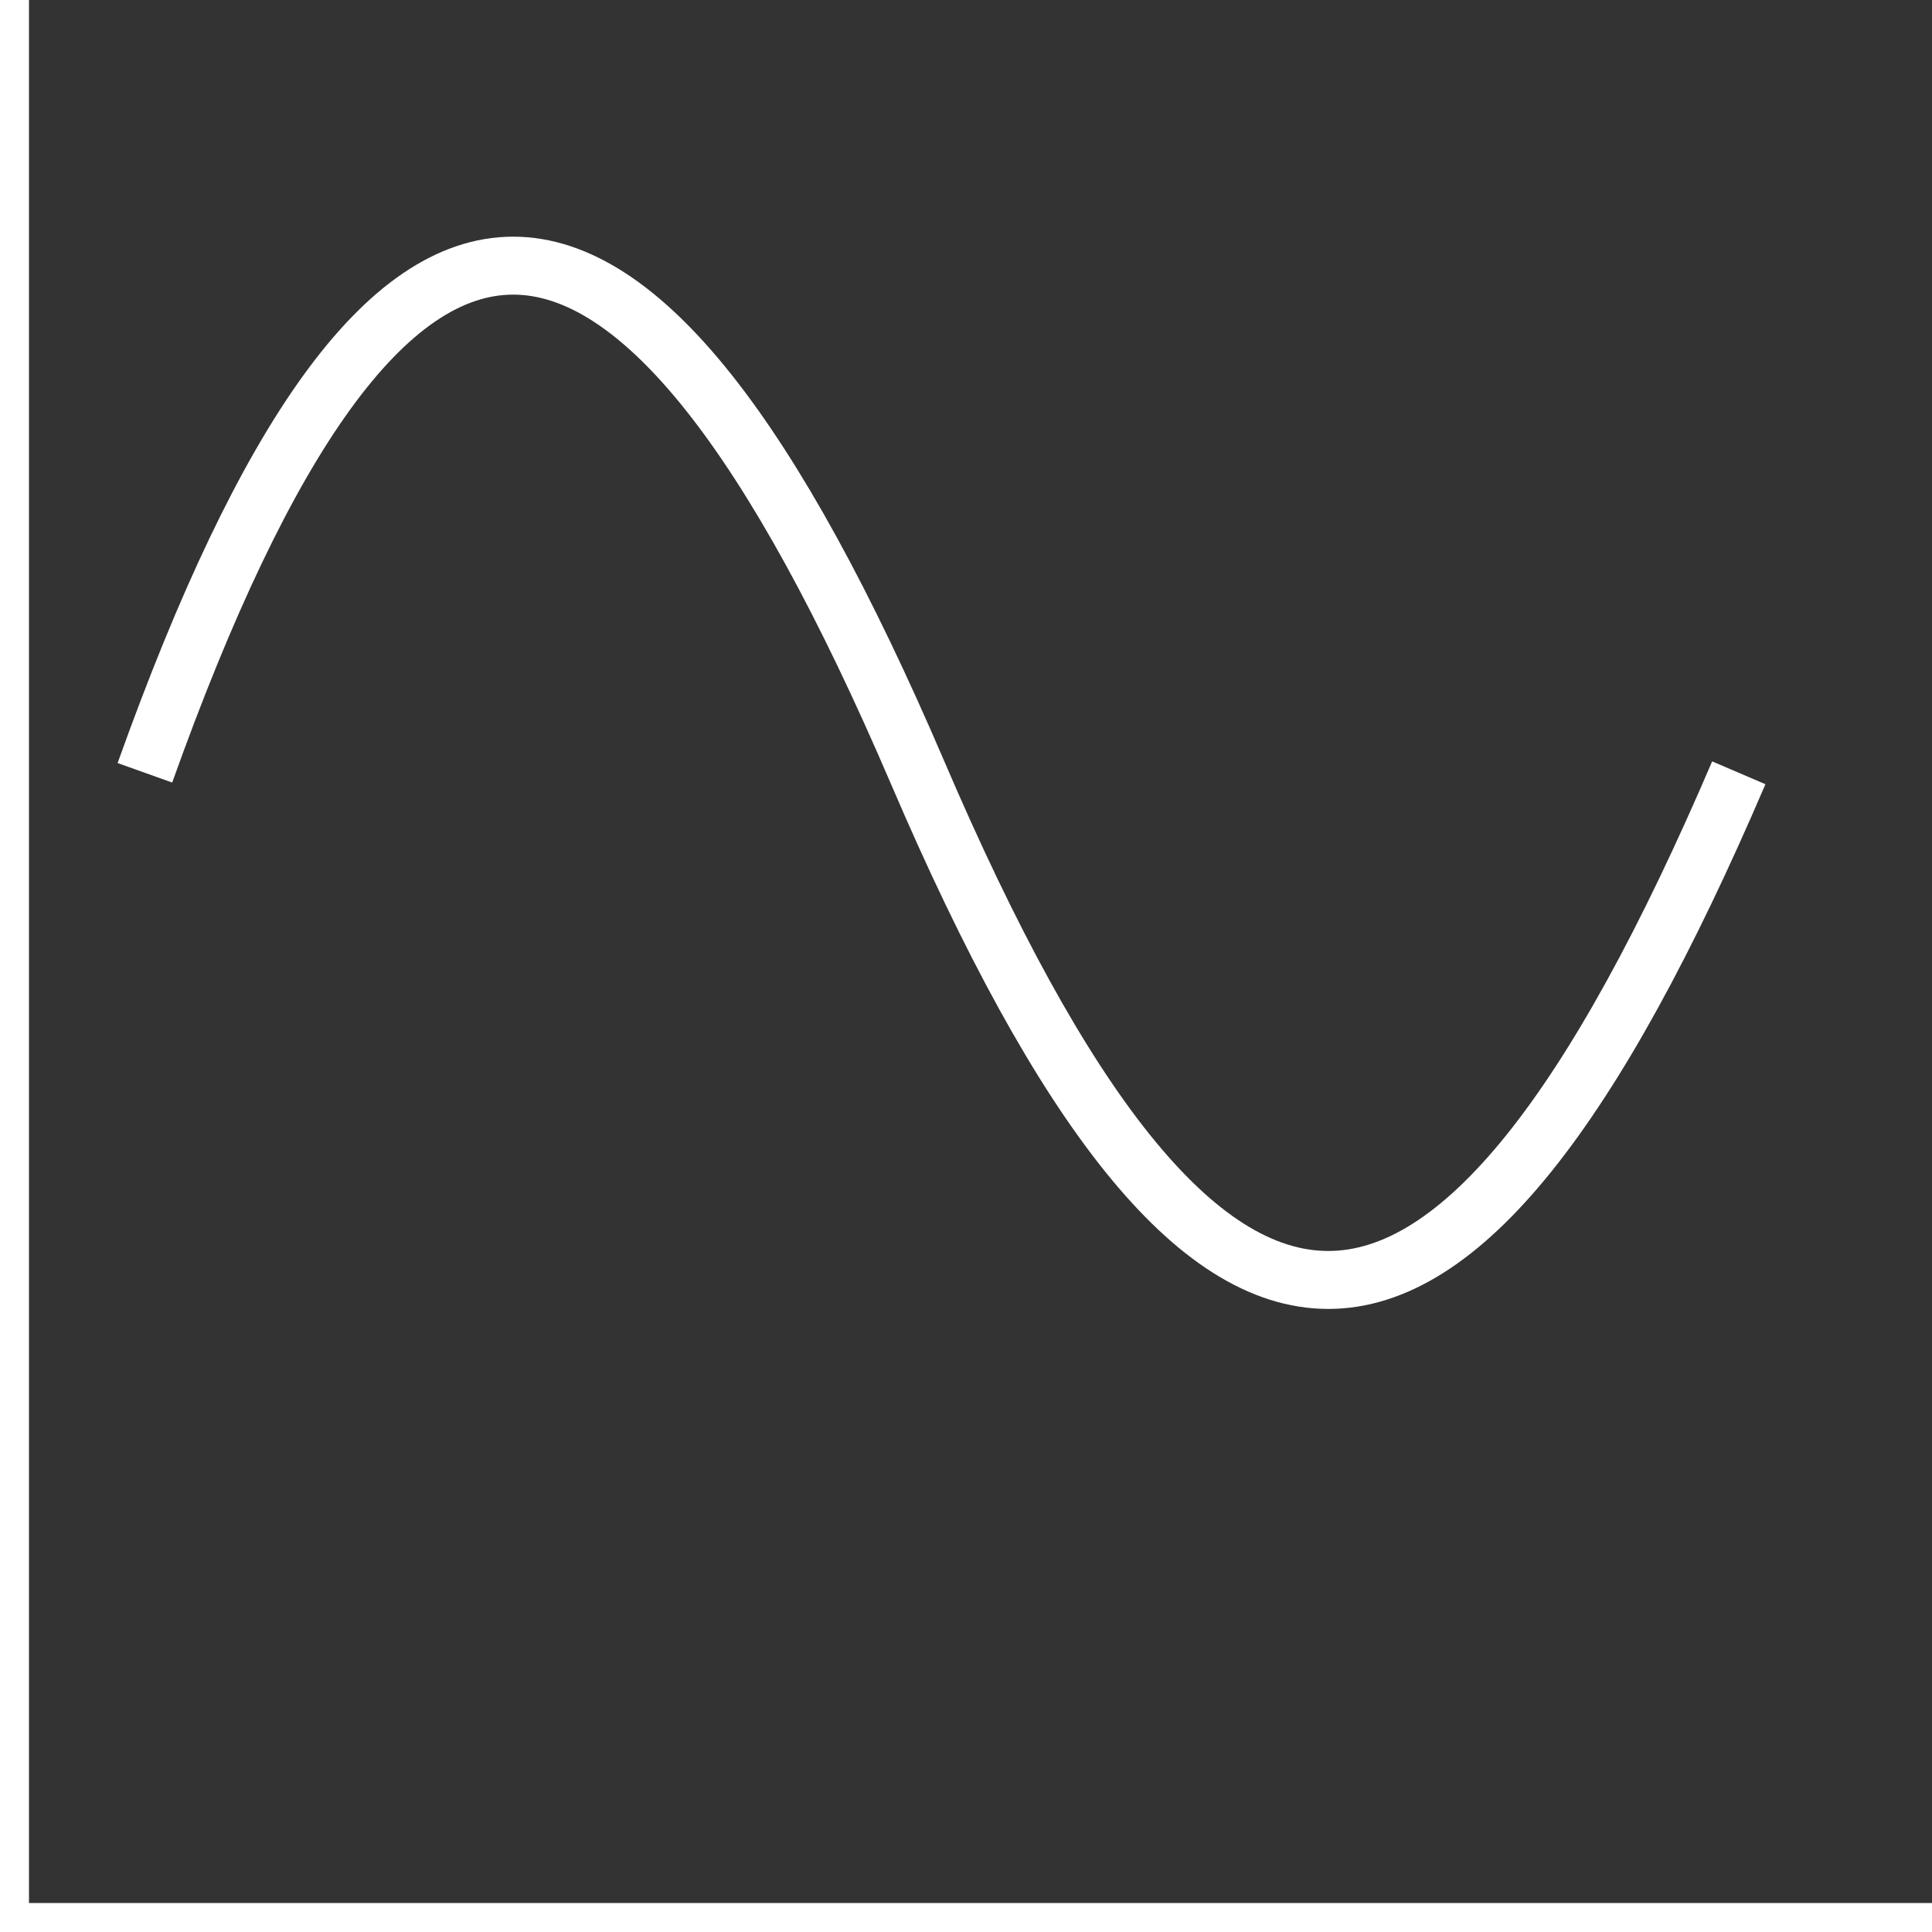
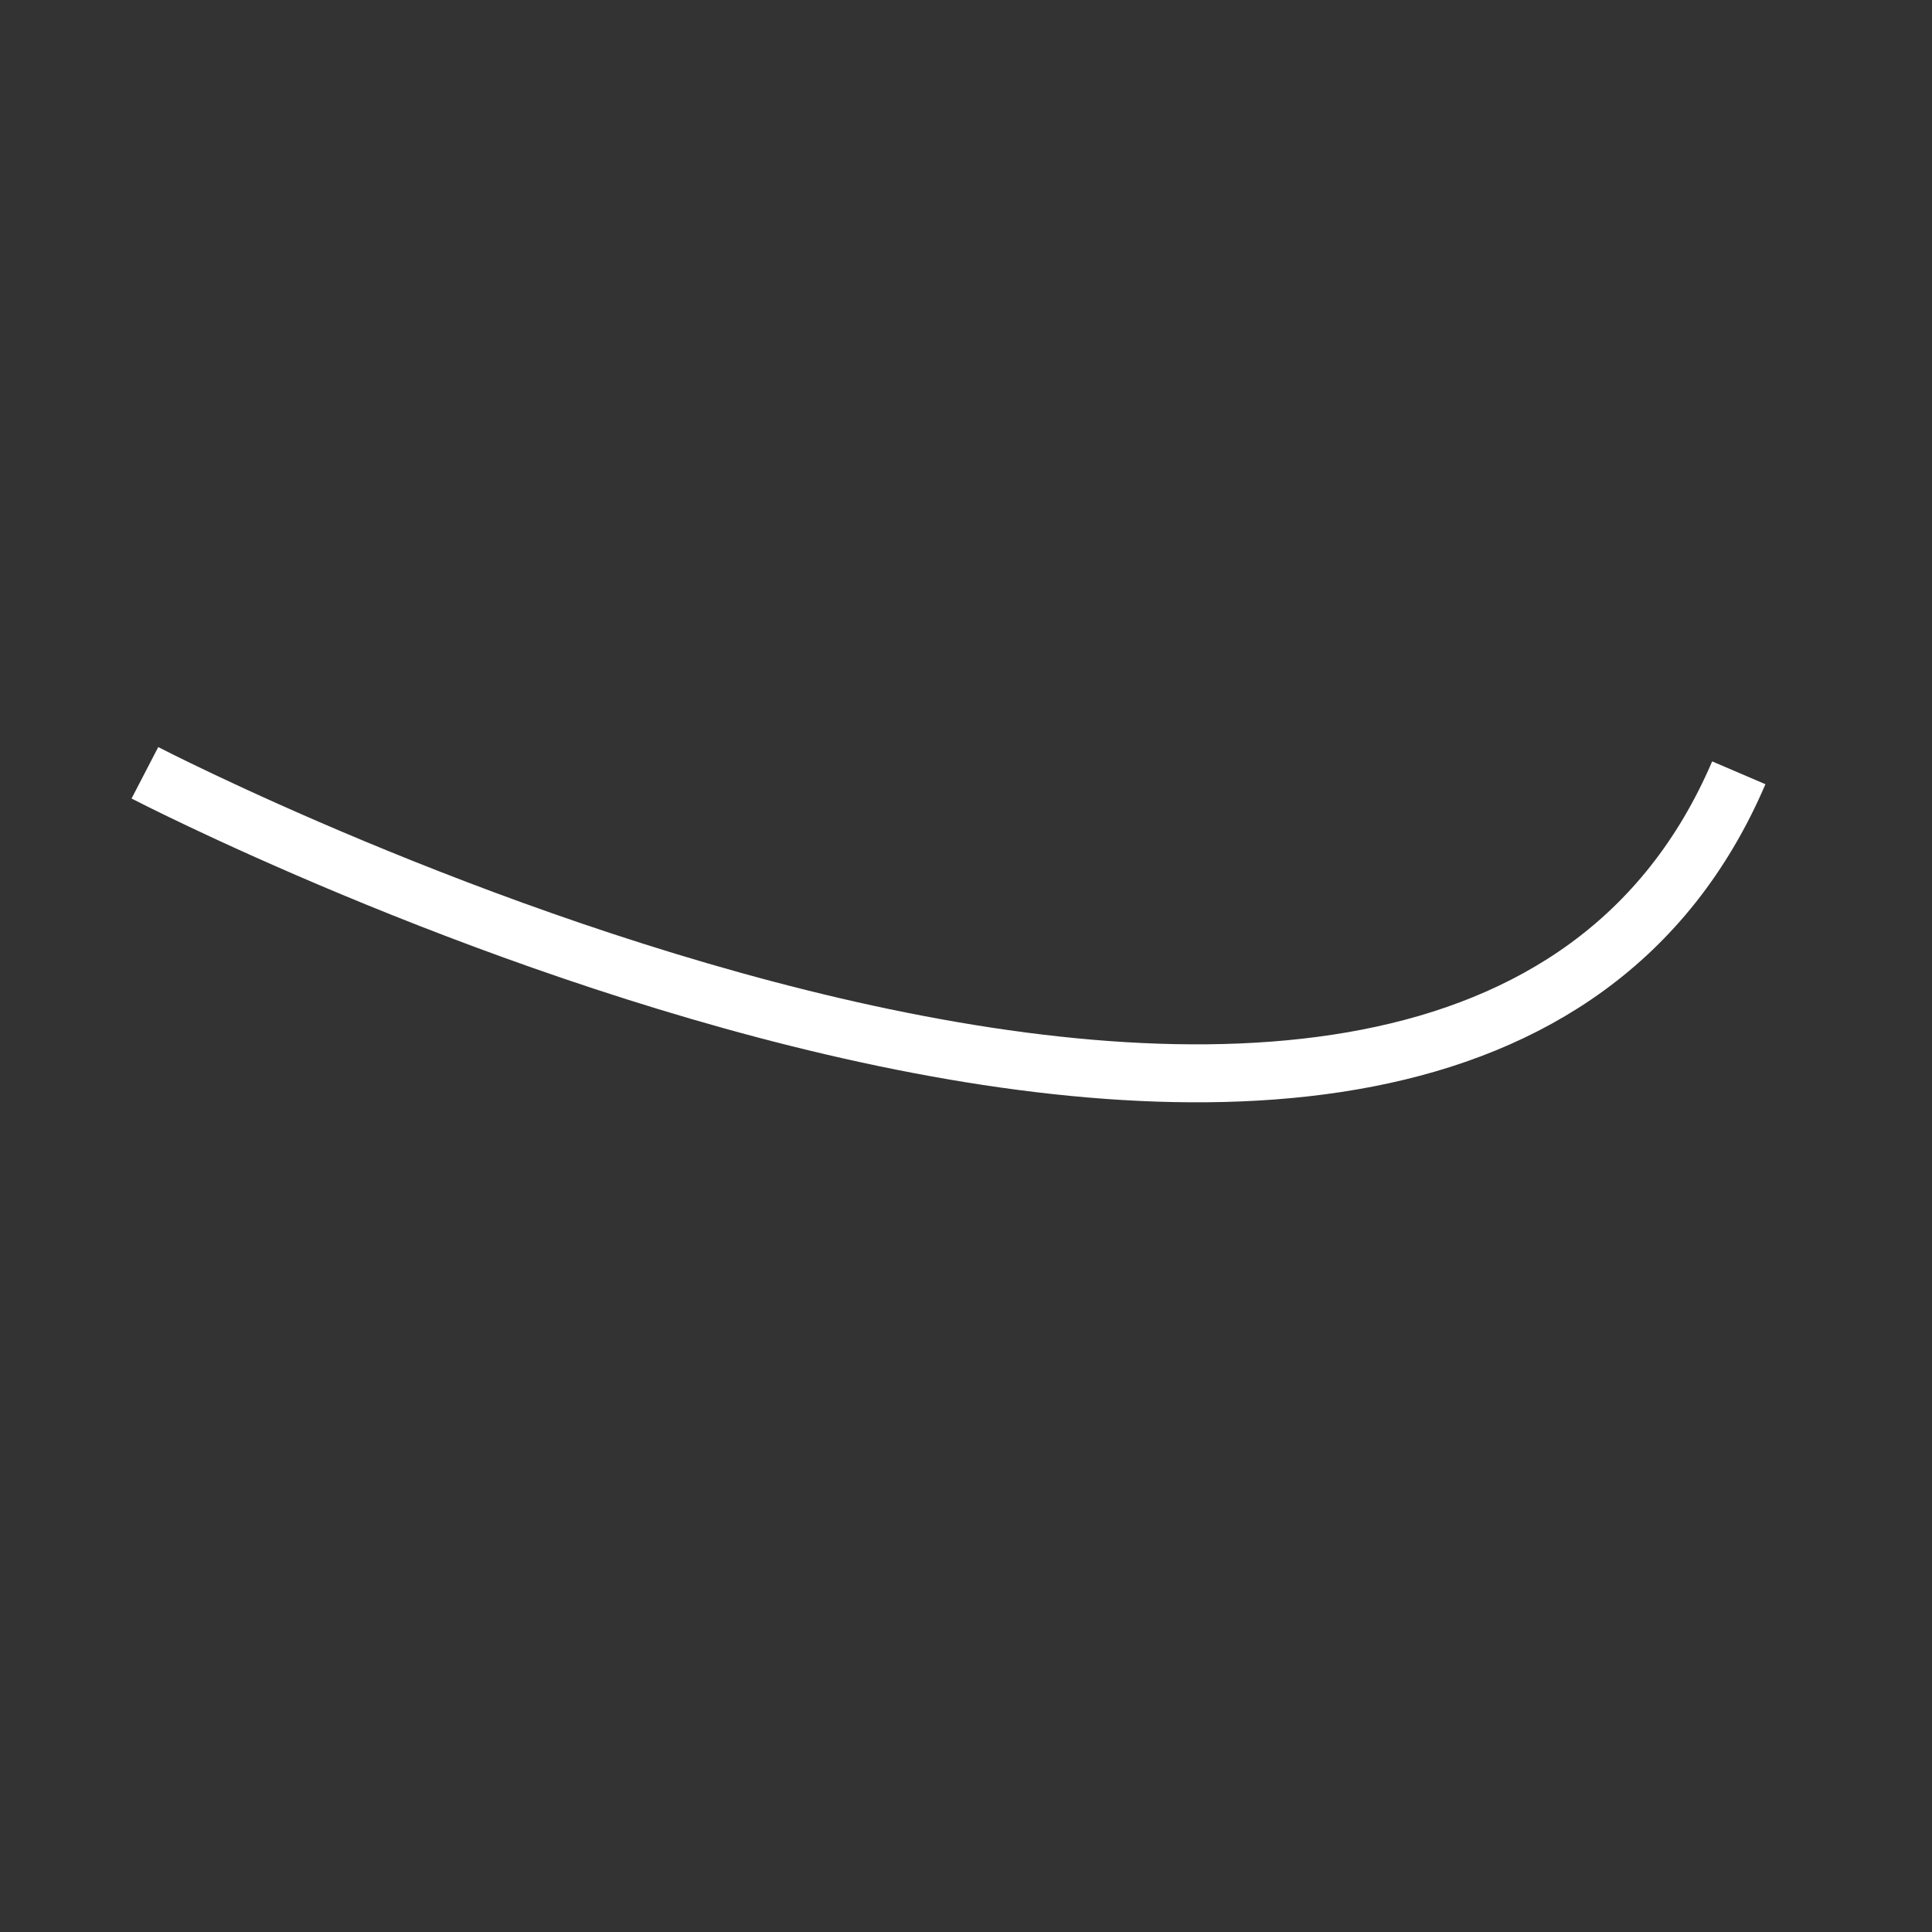
<svg xmlns="http://www.w3.org/2000/svg" width="200" height="200">
  <rect width="100%" height="100%" fill="#333333" stroke="none" />
-   <line x1="0" y1="200" x2="0" y2="0" stroke="white" stroke-width="6" />
-   <line x1="0" y1="200" x2="200" y2="200" stroke="white" stroke-width="6" />
-   <path d="M 15 80 C 40 10, 65 10, 95 80 S 150 150, 180 80" stroke="white" stroke-width="6" fill="transparent" />
+   <path d="M 15 80 S 150 150, 180 80" stroke="white" stroke-width="6" fill="transparent" />
</svg>